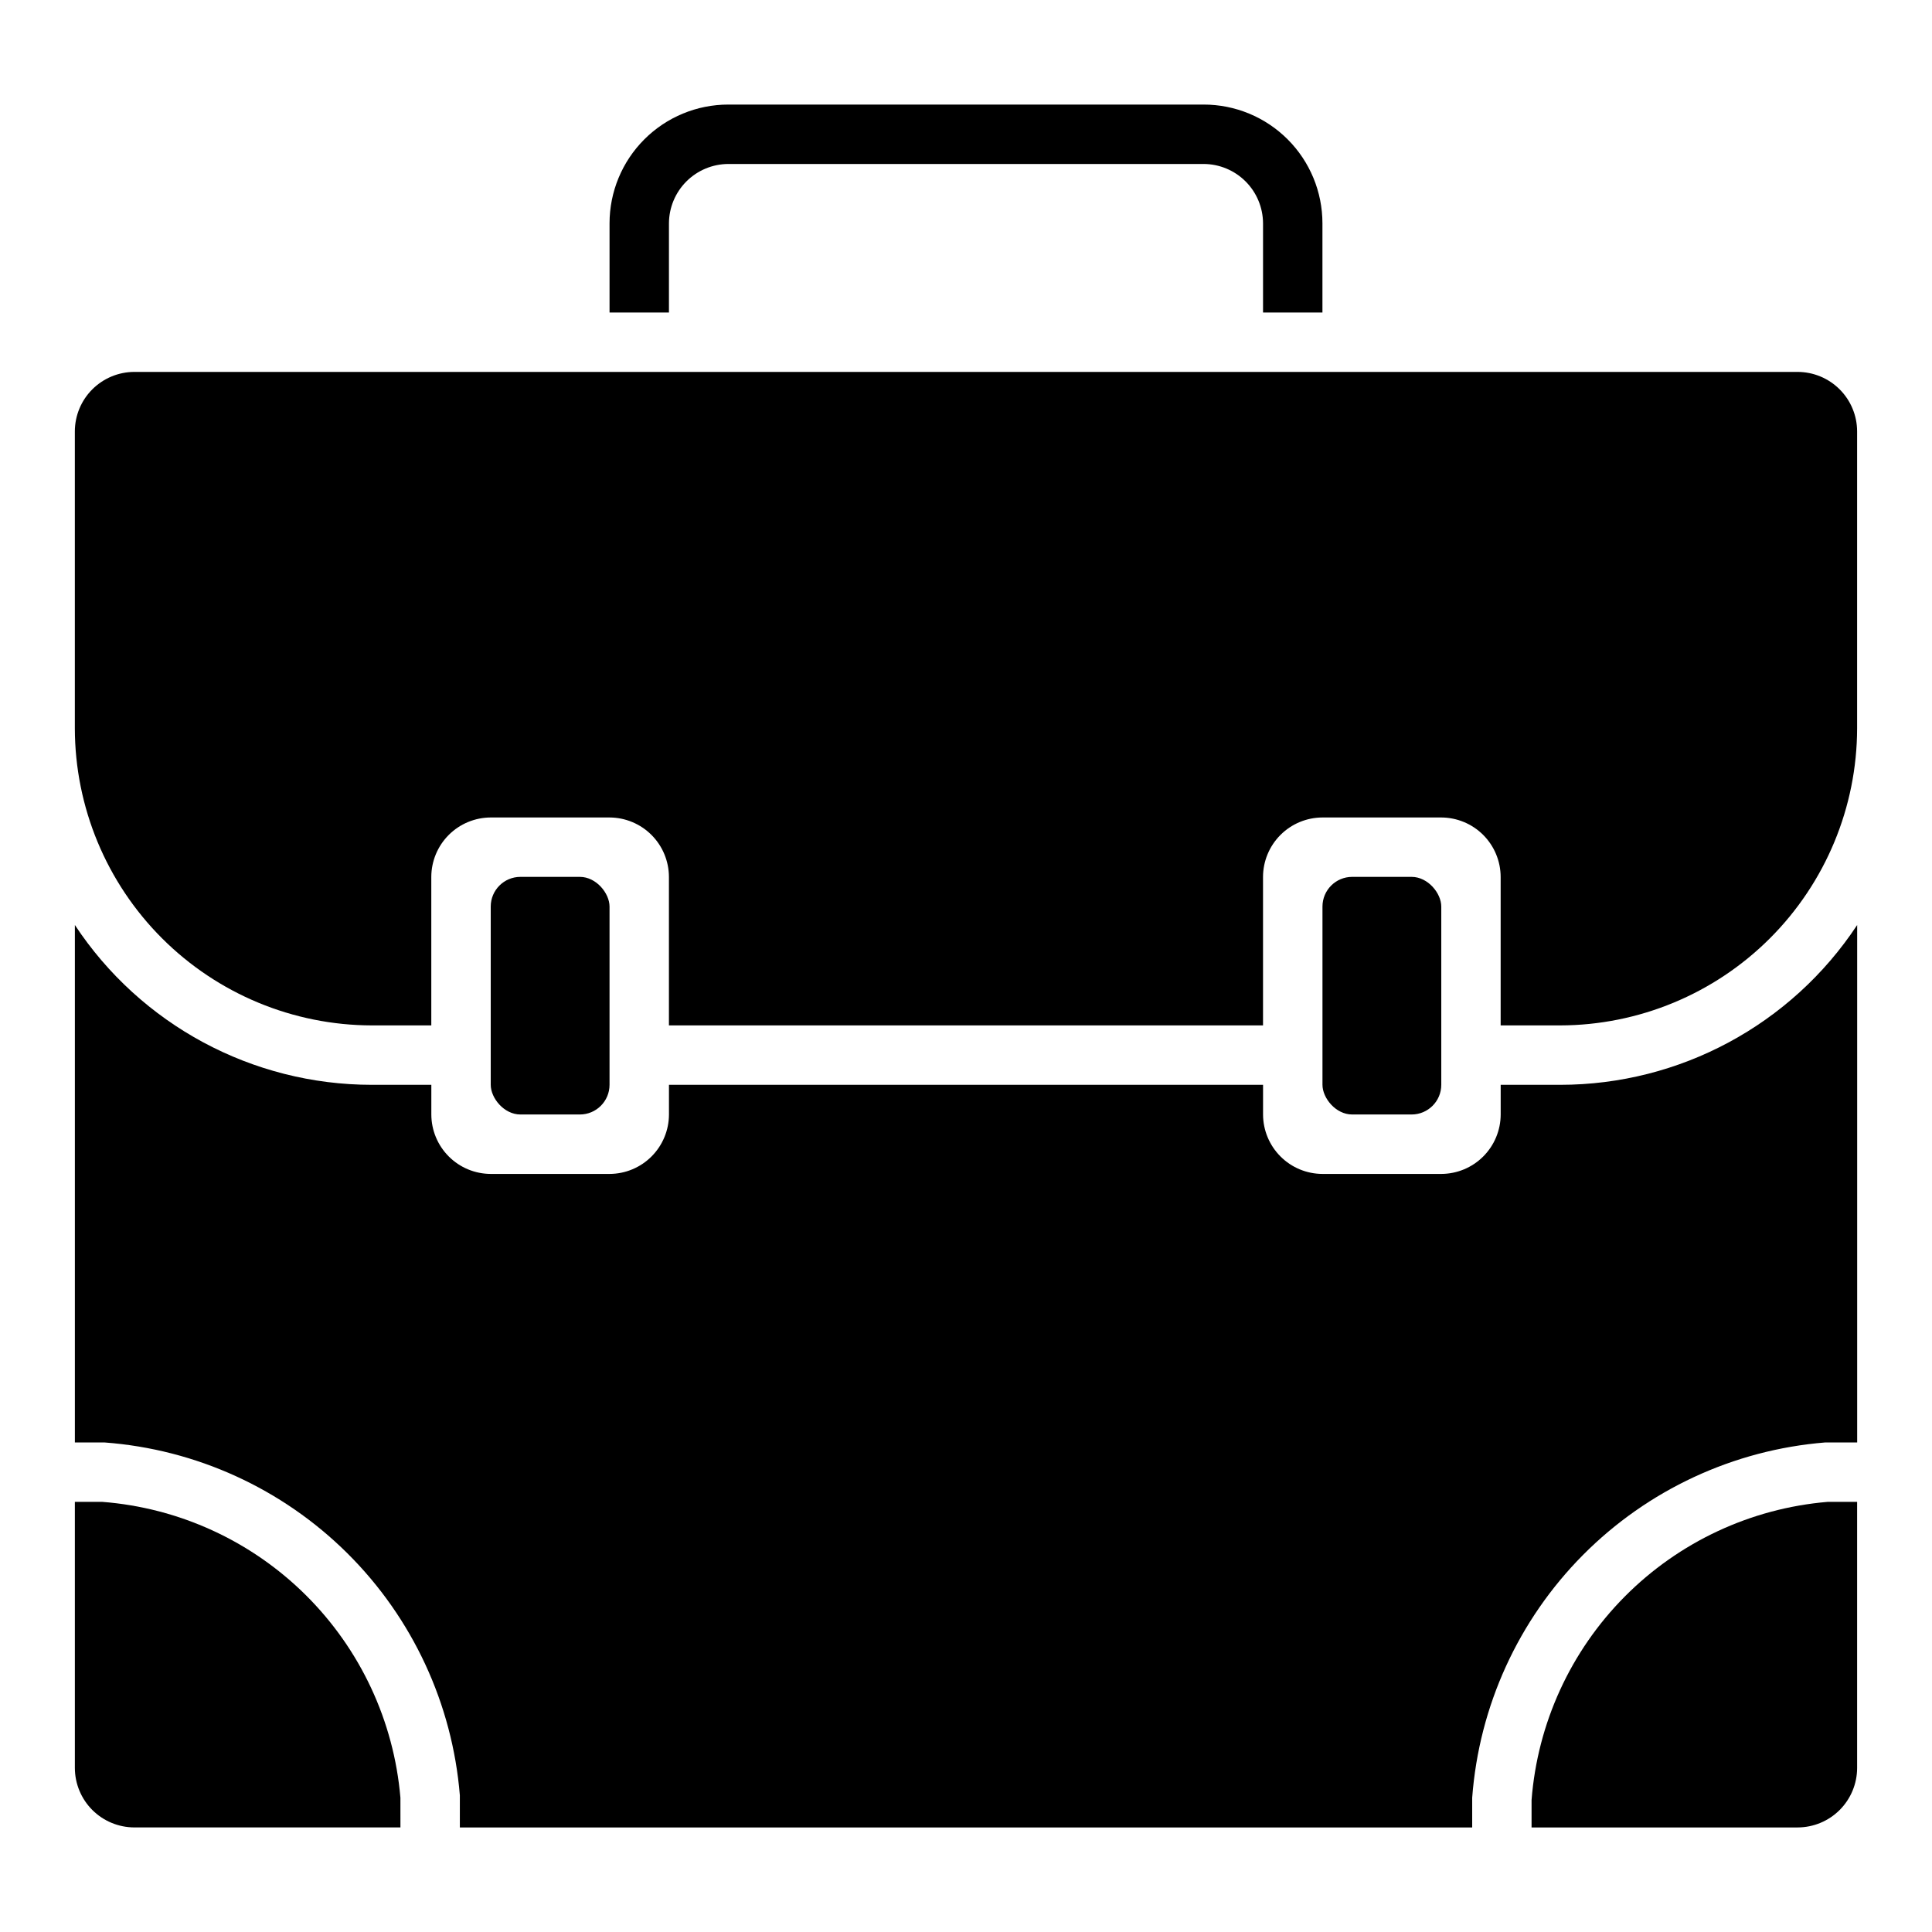
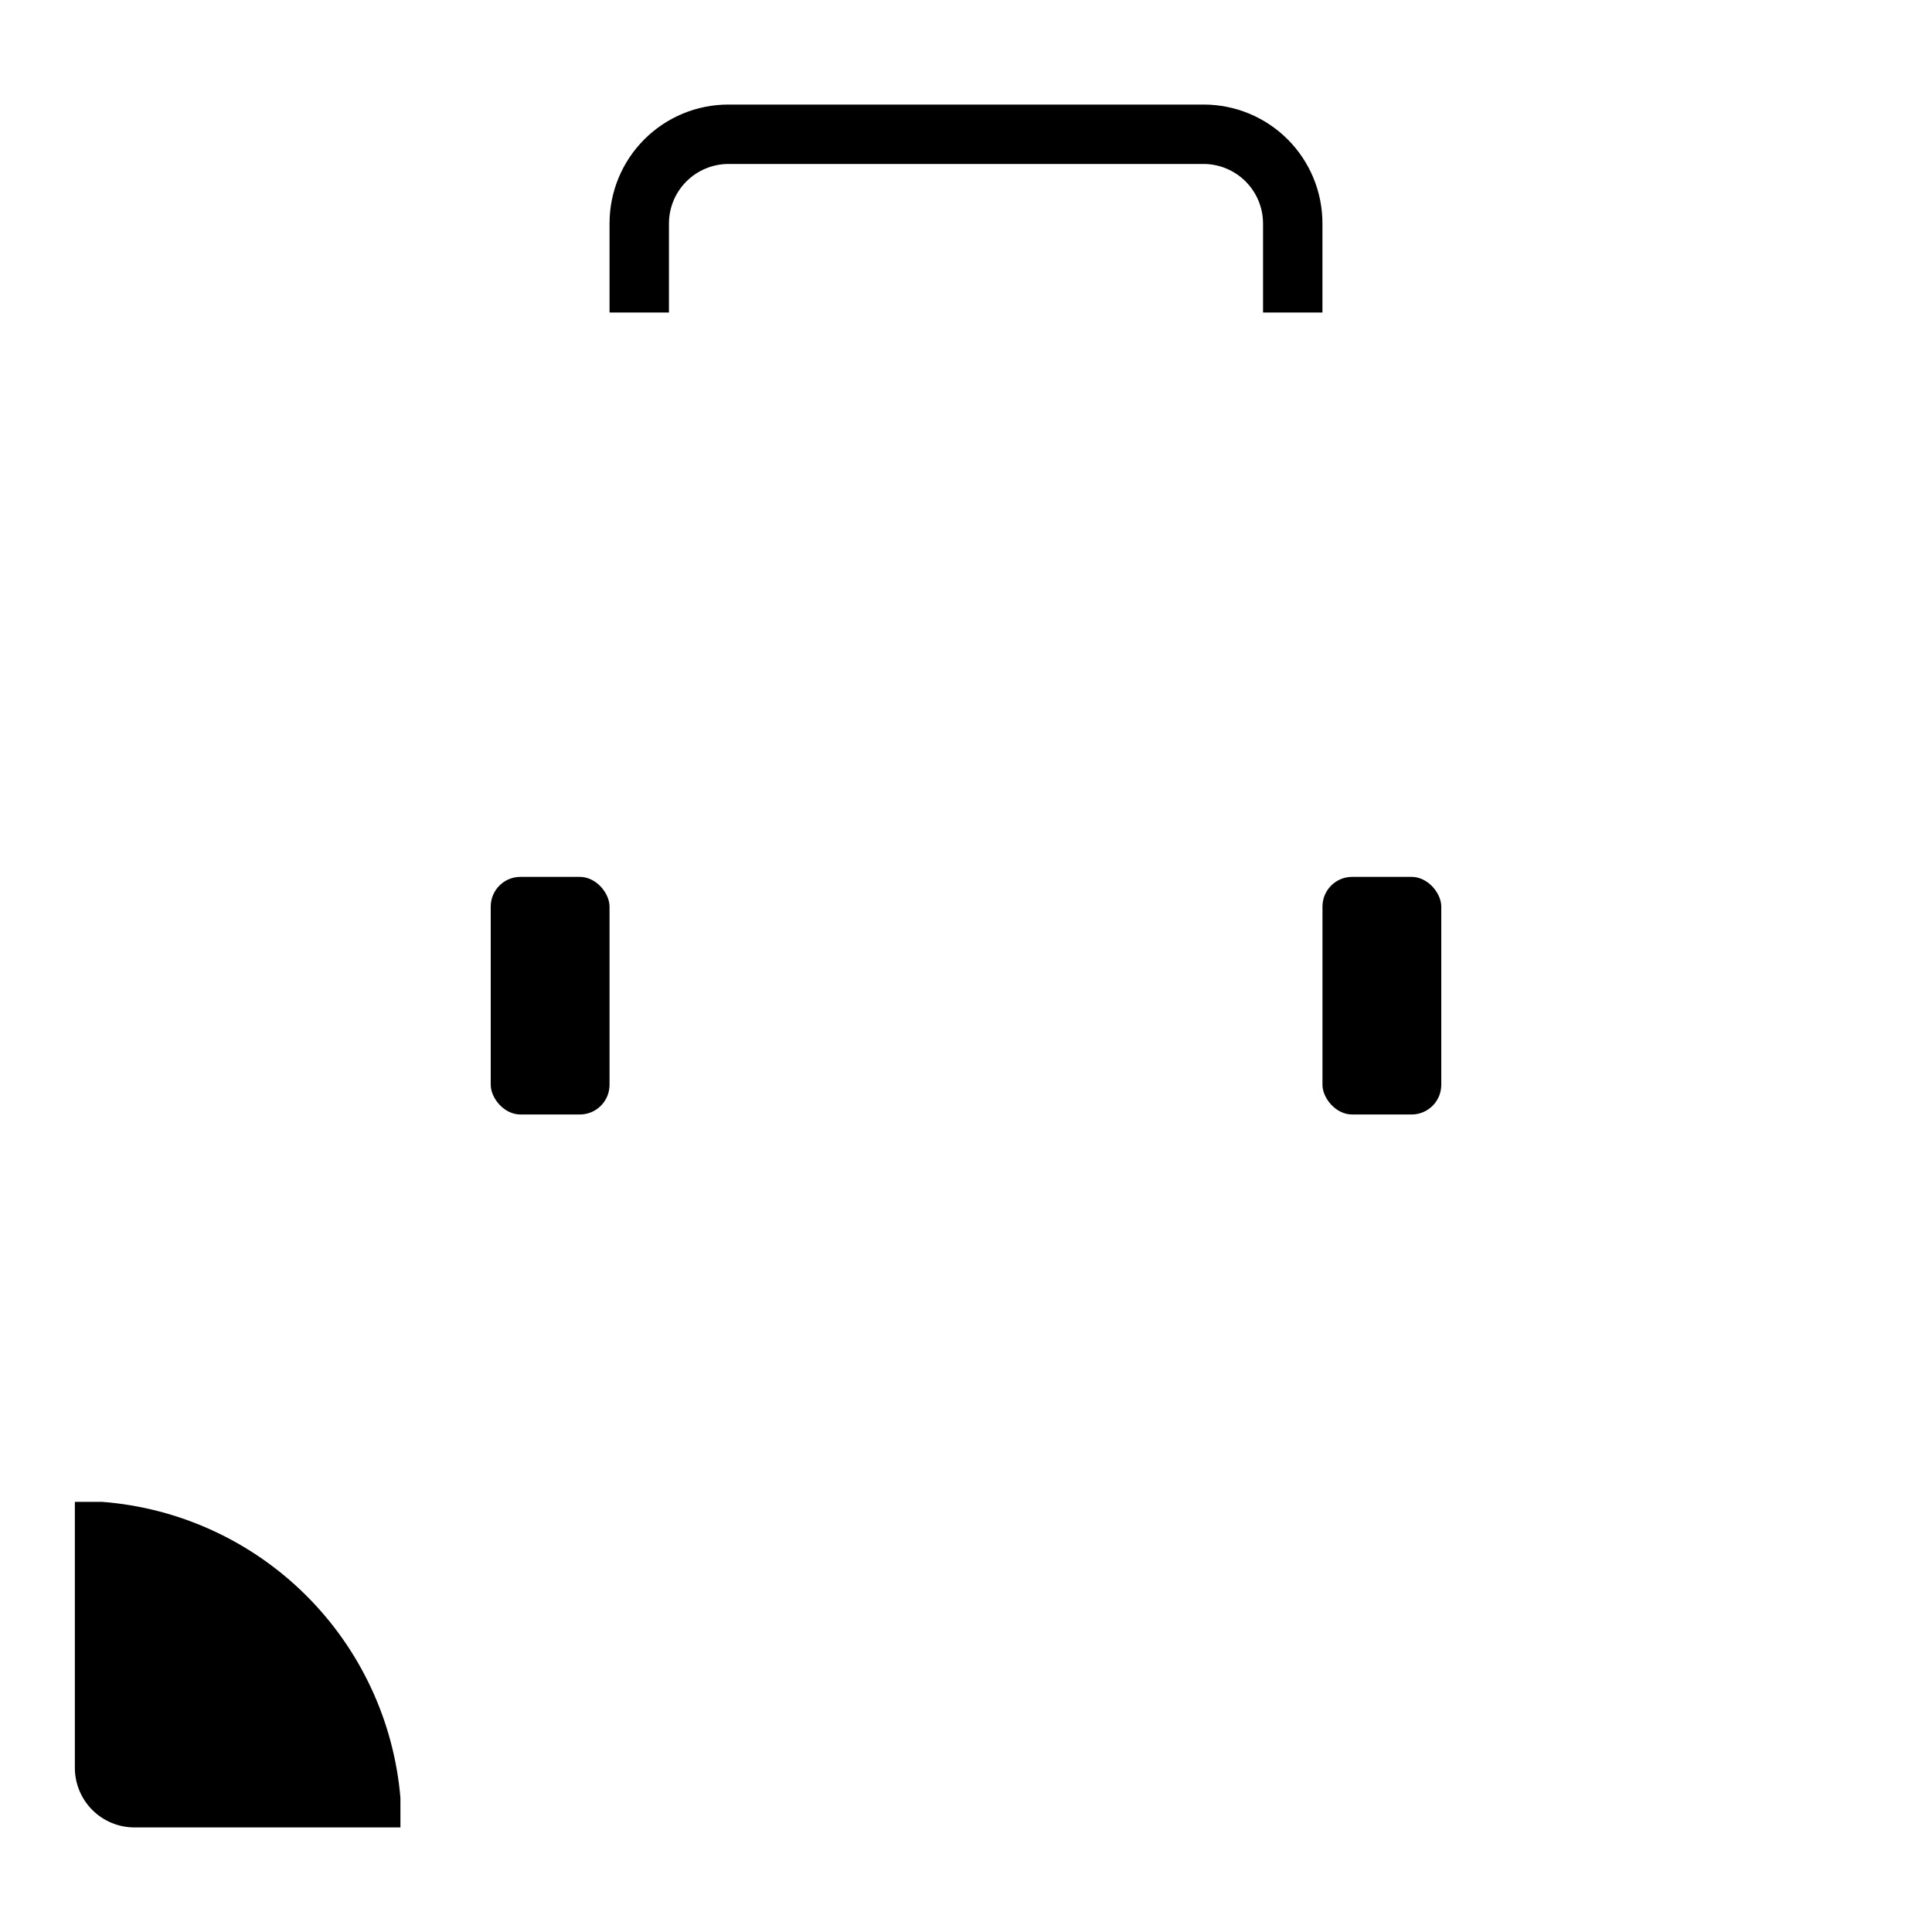
<svg xmlns="http://www.w3.org/2000/svg" fill="#000000" width="800px" height="800px" version="1.1" viewBox="144 144 512 512">
  <g>
    <path d="m171.08 542.01h-7.242v70.531c0.016 4.172 1.676 8.168 4.625 11.121 2.953 2.949 6.949 4.609 11.121 4.625h70.535l-0.004-7.875c-1.73-20.32-10.629-39.359-25.109-53.723-14.477-14.363-33.59-23.113-53.926-24.68z" />
-     <path d="m557.44 431.49h-15.742v7.871c-0.012 4.172-1.676 8.168-4.625 11.117-2.949 2.953-6.949 4.613-11.121 4.625h-31.488c-4.172-0.012-8.168-1.672-11.117-4.625-2.949-2.949-4.613-6.945-4.625-11.117v-7.871h-157.44v7.871c-0.012 4.172-1.676 8.168-4.625 11.117-2.949 2.953-6.945 4.613-11.117 4.625h-31.488c-4.172-0.012-8.172-1.672-11.121-4.625-2.949-2.949-4.613-6.945-4.625-11.117v-7.871h-15.742c-31.691 0.004-61.266-15.906-78.723-42.352v137.13h7.875c24.262 1.809 47.082 12.227 64.344 29.375 17.262 17.145 27.832 39.895 29.805 64.145v8.504h268.28v-7.875c1.812-24.262 12.227-47.082 29.375-64.344 17.148-17.262 39.895-27.832 64.145-29.805h8.504v-137.13c-17.457 26.445-47.031 42.355-78.723 42.352z" />
-     <path d="m549.88 621.05v7.242h70.531c4.172-0.016 8.172-1.676 11.121-4.625 2.949-2.953 4.613-6.949 4.625-11.121v-70.531h-7.871c-20.32 1.73-39.363 10.629-53.727 25.109-14.363 14.477-23.109 33.59-24.68 53.926z" />
-     <path d="m620.41 242.56h-440.83c-4.172 0.012-8.168 1.676-11.121 4.625-2.949 2.949-4.609 6.945-4.625 11.117v78.723c0.035 20.867 8.34 40.867 23.098 55.625 14.754 14.754 34.758 23.059 55.625 23.094h15.742v-39.359c0.012-4.172 1.676-8.168 4.625-11.121 2.949-2.949 6.949-4.609 11.121-4.625h31.488c4.172 0.016 8.168 1.676 11.117 4.625 2.949 2.953 4.613 6.949 4.625 11.121v39.359h157.44v-39.359c0.012-4.172 1.676-8.168 4.625-11.121 2.949-2.949 6.945-4.609 11.117-4.625h31.488c4.172 0.016 8.172 1.676 11.121 4.625 2.949 2.953 4.613 6.949 4.625 11.121v39.359h15.742c20.867-0.035 40.871-8.34 55.629-23.094 14.754-14.758 23.059-34.758 23.094-55.625v-78.723c-0.012-4.172-1.676-8.168-4.625-11.117-2.949-2.949-6.949-4.613-11.121-4.625z" />
    <path d="m281.92 376.38h15.742c4.348 0 7.871 4.348 7.871 7.871v47.23c0 4.348-3.523 7.871-7.871 7.871h-15.742c-4.348 0-7.871-4.348-7.871-7.871v-47.23c0-4.348 3.523-7.871 7.871-7.871z" />
    <path d="m502.34 376.38h15.742c4.348 0 7.871 4.348 7.871 7.871v47.23c0 4.348-3.523 7.871-7.871 7.871h-15.742c-4.348 0-7.871-4.348-7.871-7.871v-47.23c0-4.348 3.523-7.871 7.871-7.871z" />
    <path d="m321.28 203.2c0.012-4.172 1.676-8.172 4.625-11.121 2.949-2.949 6.949-4.613 11.121-4.625h125.95c4.172 0.012 8.168 1.676 11.117 4.625s4.613 6.949 4.625 11.121v23.617h15.742v-23.617c0.004-8.352-3.312-16.363-9.219-22.27s-13.914-9.223-22.266-9.219h-125.95c-8.352-0.004-16.363 3.312-22.27 9.219s-9.223 13.918-9.219 22.27v23.617h15.742z" />
  </g>
</svg>